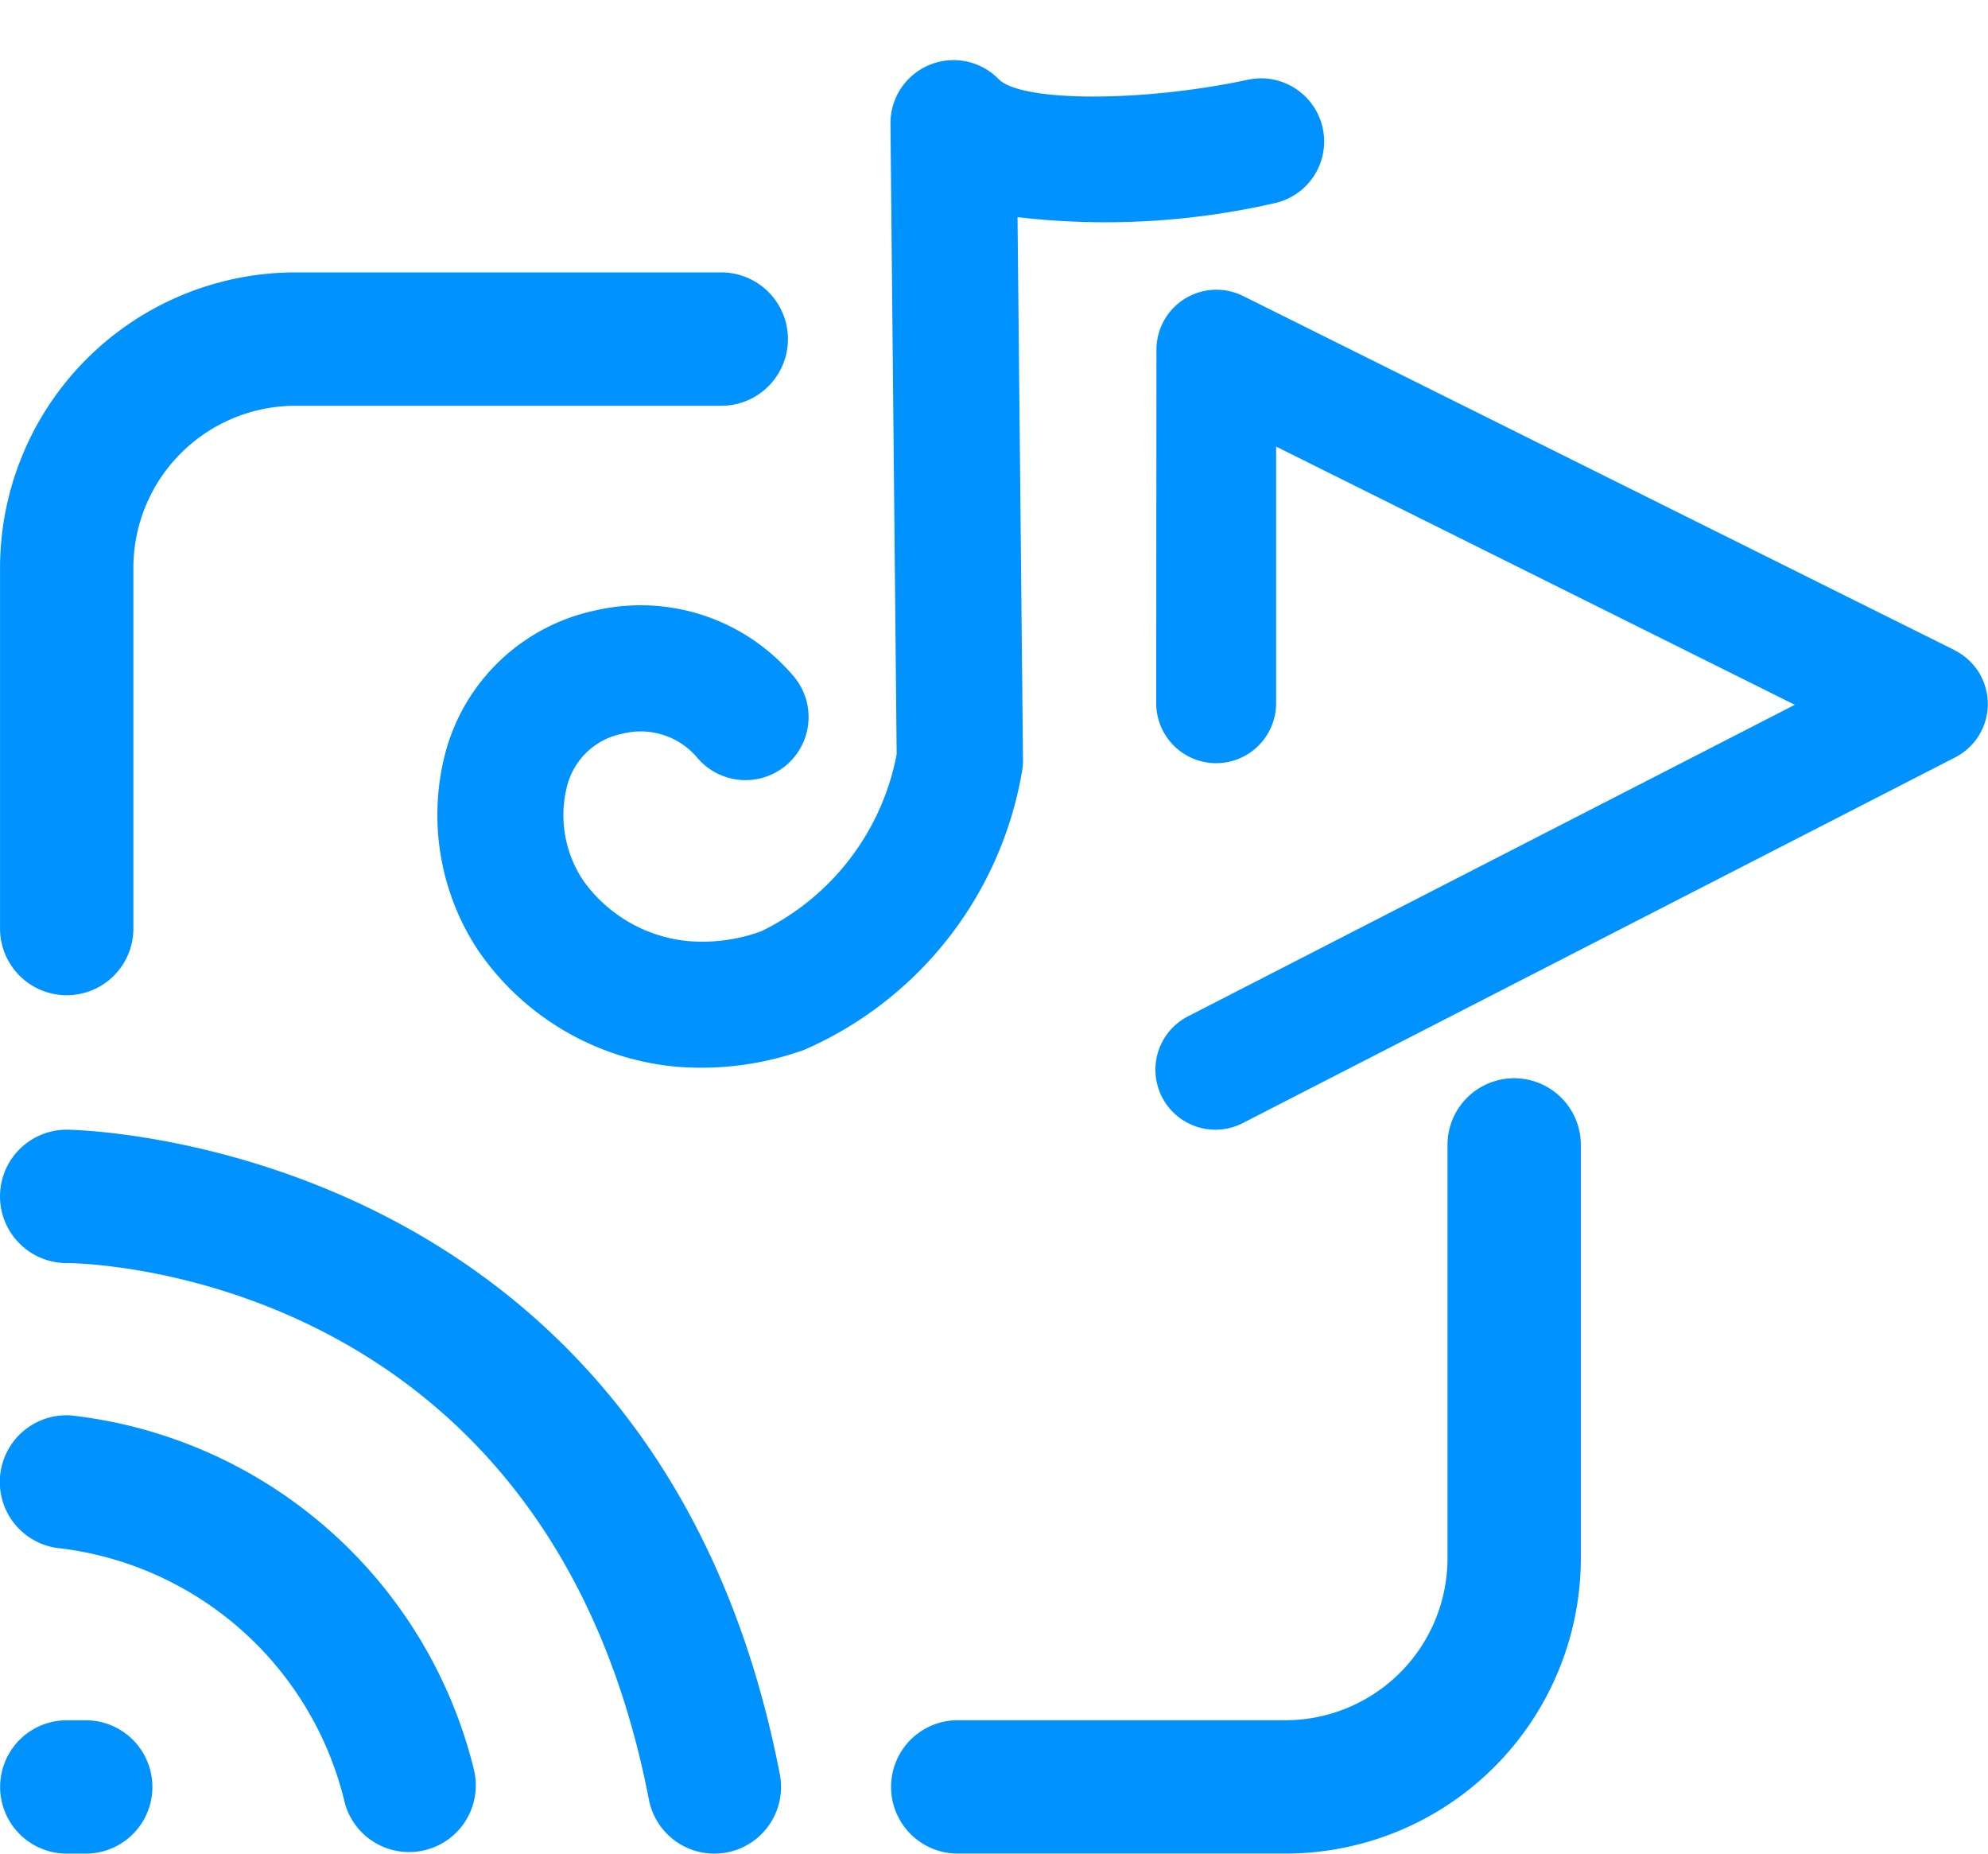
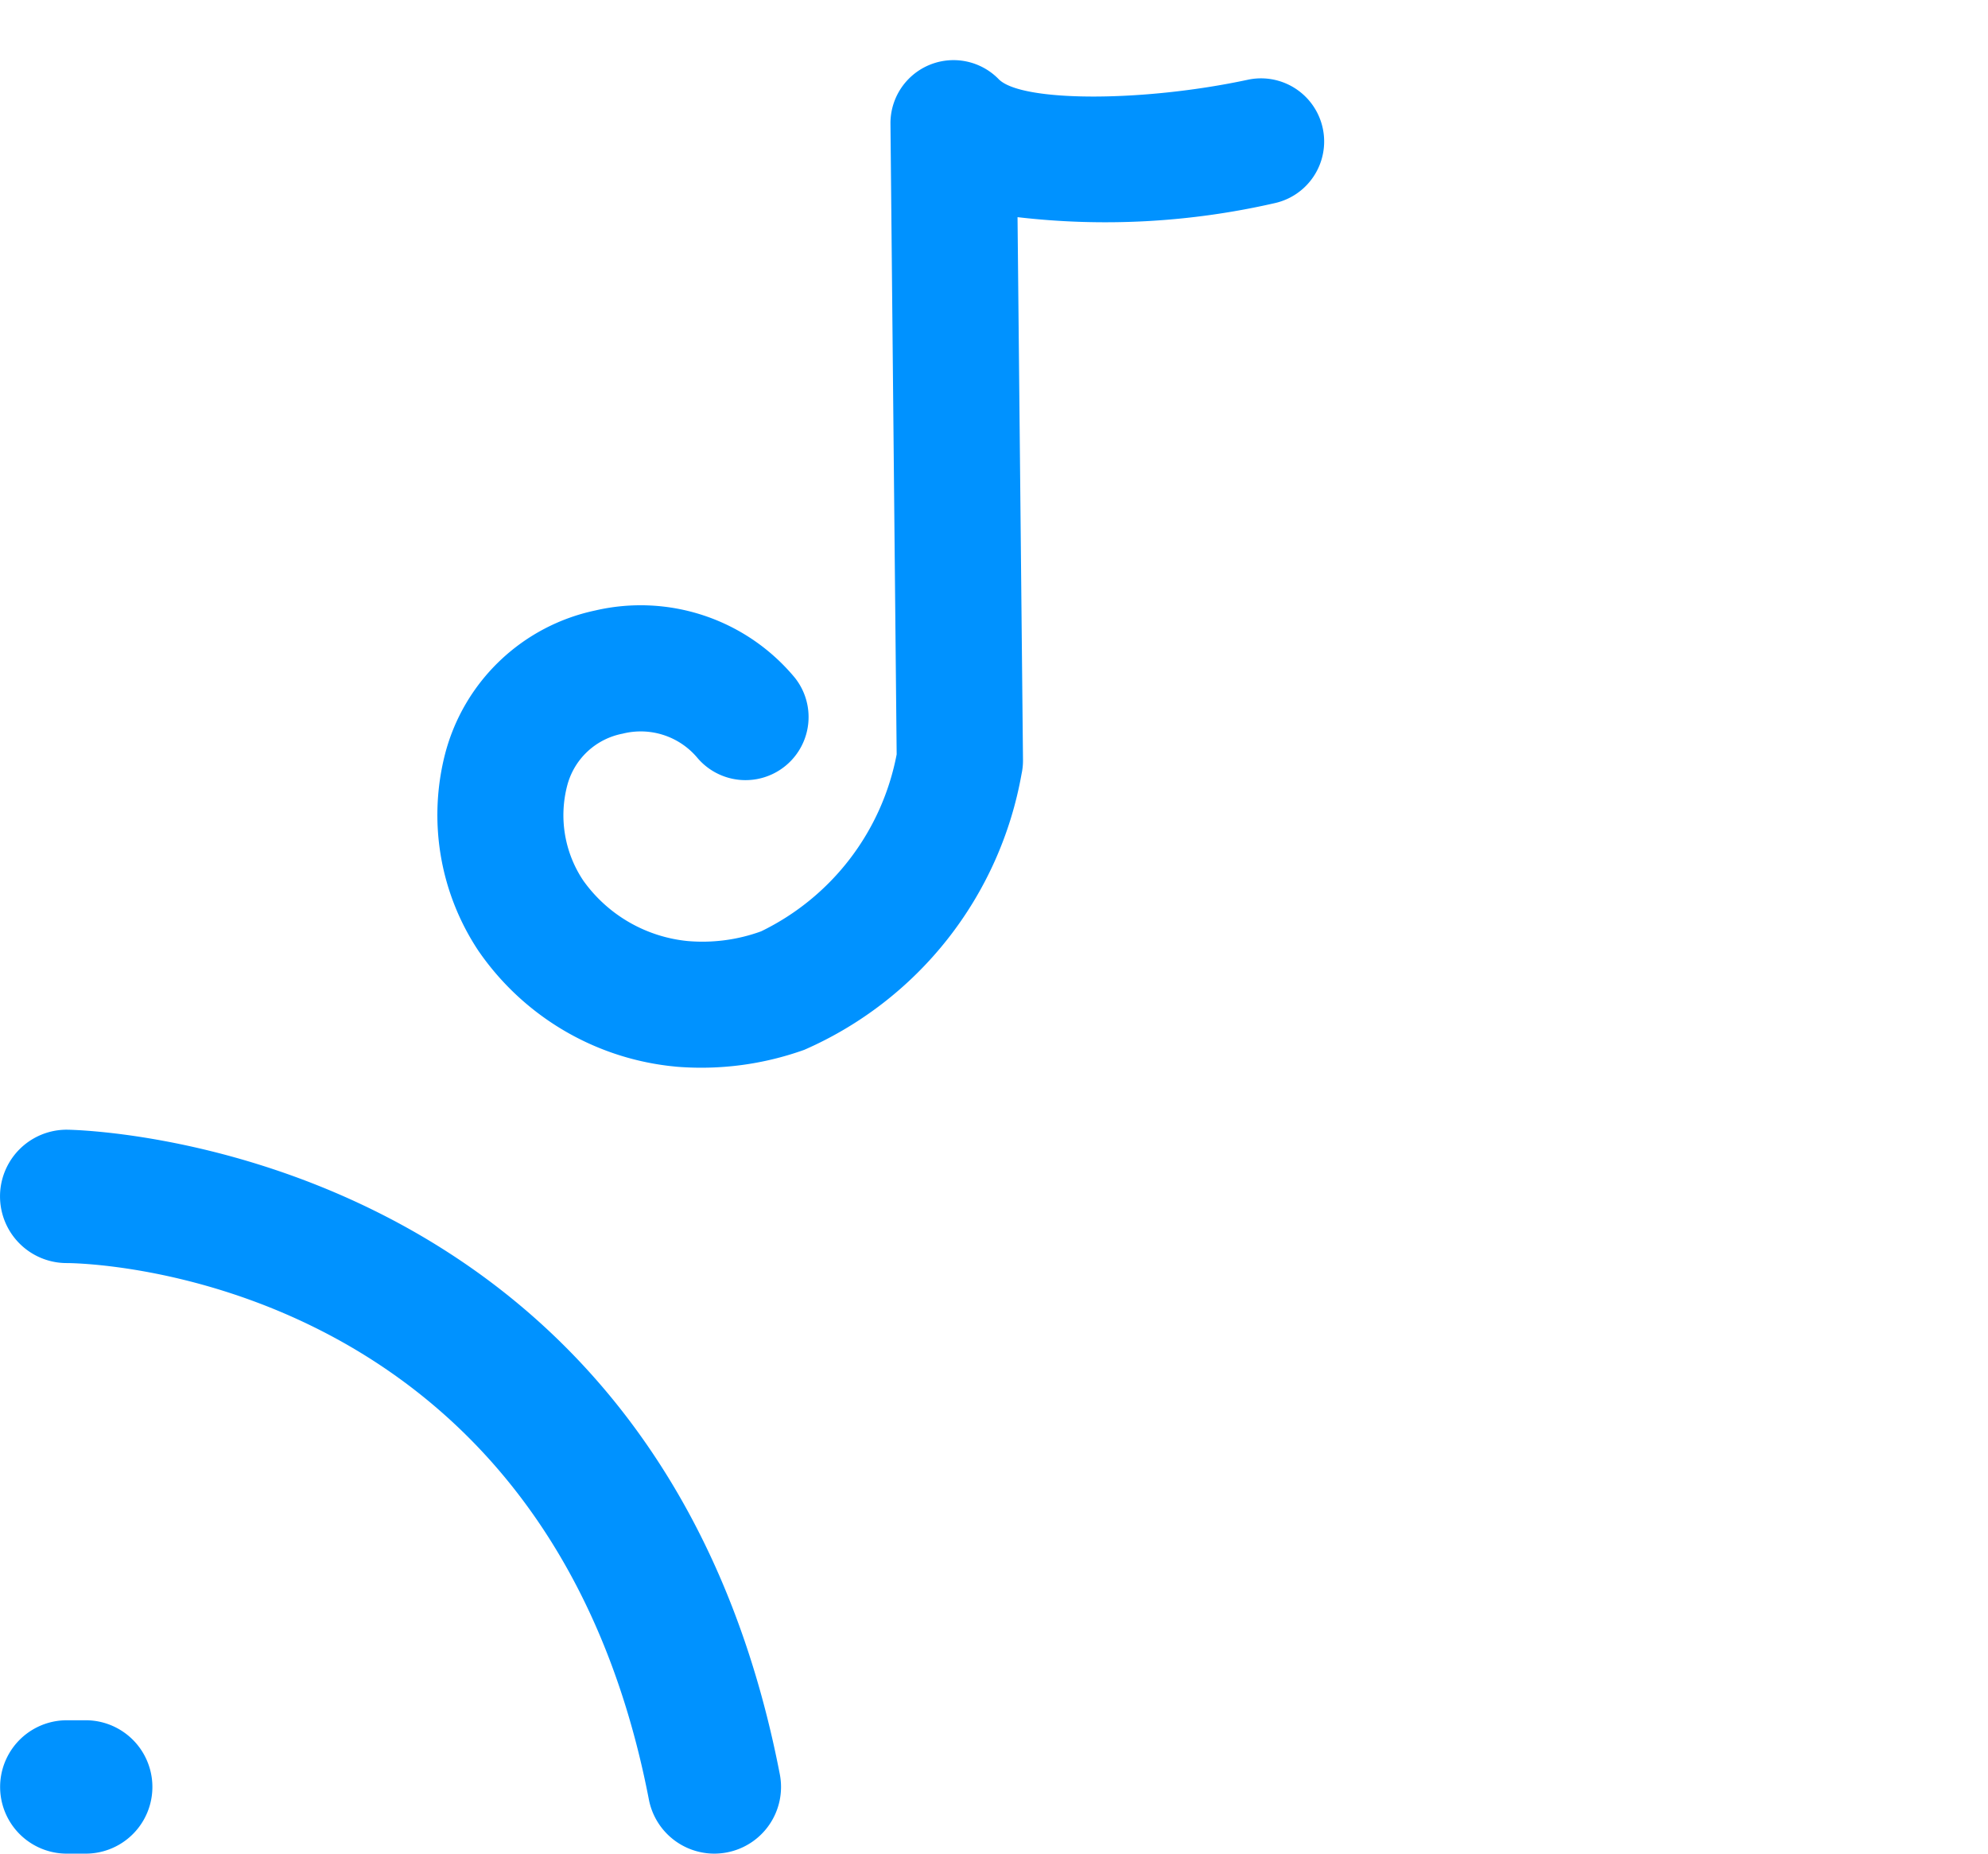
<svg xmlns="http://www.w3.org/2000/svg" width="42" height="39.153" viewBox="0 0 42 39.153">
  <g id="Group_271" data-name="Group 271" transform="translate(-2569.997 -643)">
    <g id="audio_and_video_streaming" data-name="audio and video streaming" transform="translate(2569.997 643)">
-       <path id="Path_1341" data-name="Path 1341" d="M2536.949,345.3a1.408,1.408,0,0,0-1.408,1.408v8.732a3.424,3.424,0,0,1-3.42,3.42h-6.927a1.408,1.408,0,1,0,0,2.817h6.927a6.244,6.244,0,0,0,6.237-6.237v-8.732A1.408,1.408,0,0,0,2536.949,345.3Z" transform="translate(-2504.96 -322.525)" fill="#0092ff" />
-       <path id="Path_1342" data-name="Path 1342" d="M2492.238,303h-9a6.244,6.244,0,0,0-6.237,6.237v7.622a1.408,1.408,0,0,0,2.817,0v-7.622a3.424,3.424,0,0,1,3.42-3.42h9a1.408,1.408,0,1,0,0-2.817Z" transform="translate(-2477 -297.246)" fill="#0092ff" />
      <path id="Path_1343" data-name="Path 1343" d="M2478.811,379h-.4a1.408,1.408,0,1,0,0,2.817h.4a1.408,1.408,0,1,0,0-2.817Z" transform="translate(-2477 -342.664)" fill="#0092ff" />
-       <path id="Path_1344" data-name="Path 1344" d="M2478.515,363a1.408,1.408,0,0,0-.209,2.809,7.06,7.06,0,0,1,5.991,5.4,1.409,1.409,0,0,0,2.722-.726A9.906,9.906,0,0,0,2478.515,363Z" transform="translate(-2477.006 -333.102)" fill="#0092ff" />
      <path id="Path_1345" data-name="Path 1345" d="M2478.412,348a1.408,1.408,0,0,0,0,2.817c.414,0,10.148.2,12.3,11.333a1.41,1.41,0,0,0,1.382,1.141,1.432,1.432,0,0,0,.269-.026,1.408,1.408,0,0,0,1.115-1.65C2490.871,348.156,2478.536,348,2478.412,348Z" transform="translate(-2477.003 -324.138)" fill="#0092ff" />
-       <path id="Path_1346" data-name="Path 1346" d="M2542.121,309.066l-15.034-7.482a1.267,1.267,0,0,0-1.832,1.133l-.005,7.466a1.267,1.267,0,0,0,1.266,1.268h0a1.267,1.267,0,0,0,1.267-1.266l0-5.421,10.959,5.454-12.82,6.58a1.267,1.267,0,1,0,1.157,2.255l15.051-7.725a1.267,1.267,0,0,0-.014-2.262Z" transform="translate(-2500.823 -295.331)" fill="#0092ff" />
      <path id="Path_1340" data-name="Path 1340" d="M.057,15.988a5.179,5.179,0,0,0,1.135,4.071,5.7,5.7,0,0,0,4.269,1.994l.15,0a6.455,6.455,0,0,0,2.643-.638,7.853,7.853,0,0,0,3.951-6.272,1.332,1.332,0,0,0,0-.292L10.887,3.461A16.017,16.017,0,0,0,16.247,2.6,1.332,1.332,0,1,0,15.418.066c-2.17.71-4.713.971-5.232.54A1.332,1.332,0,0,0,8.012,1.784L9.539,15.007a5.244,5.244,0,0,1-2.454,4.016,3.62,3.62,0,0,1-1.532.367A3.078,3.078,0,0,1,3.24,18.354a2.477,2.477,0,0,1-.548-1.974,1.5,1.5,0,0,1,1.047-1.2,1.561,1.561,0,0,1,1.622.341,1.332,1.332,0,0,0,1.867-1.9,4.231,4.231,0,0,0-4.336-.967A4.167,4.167,0,0,0,.057,15.988Z" transform="matrix(0.995, 0.105, -0.105, 0.995, 11.028, 0)" fill="#0092ff" />
    </g>
  </g>
</svg>